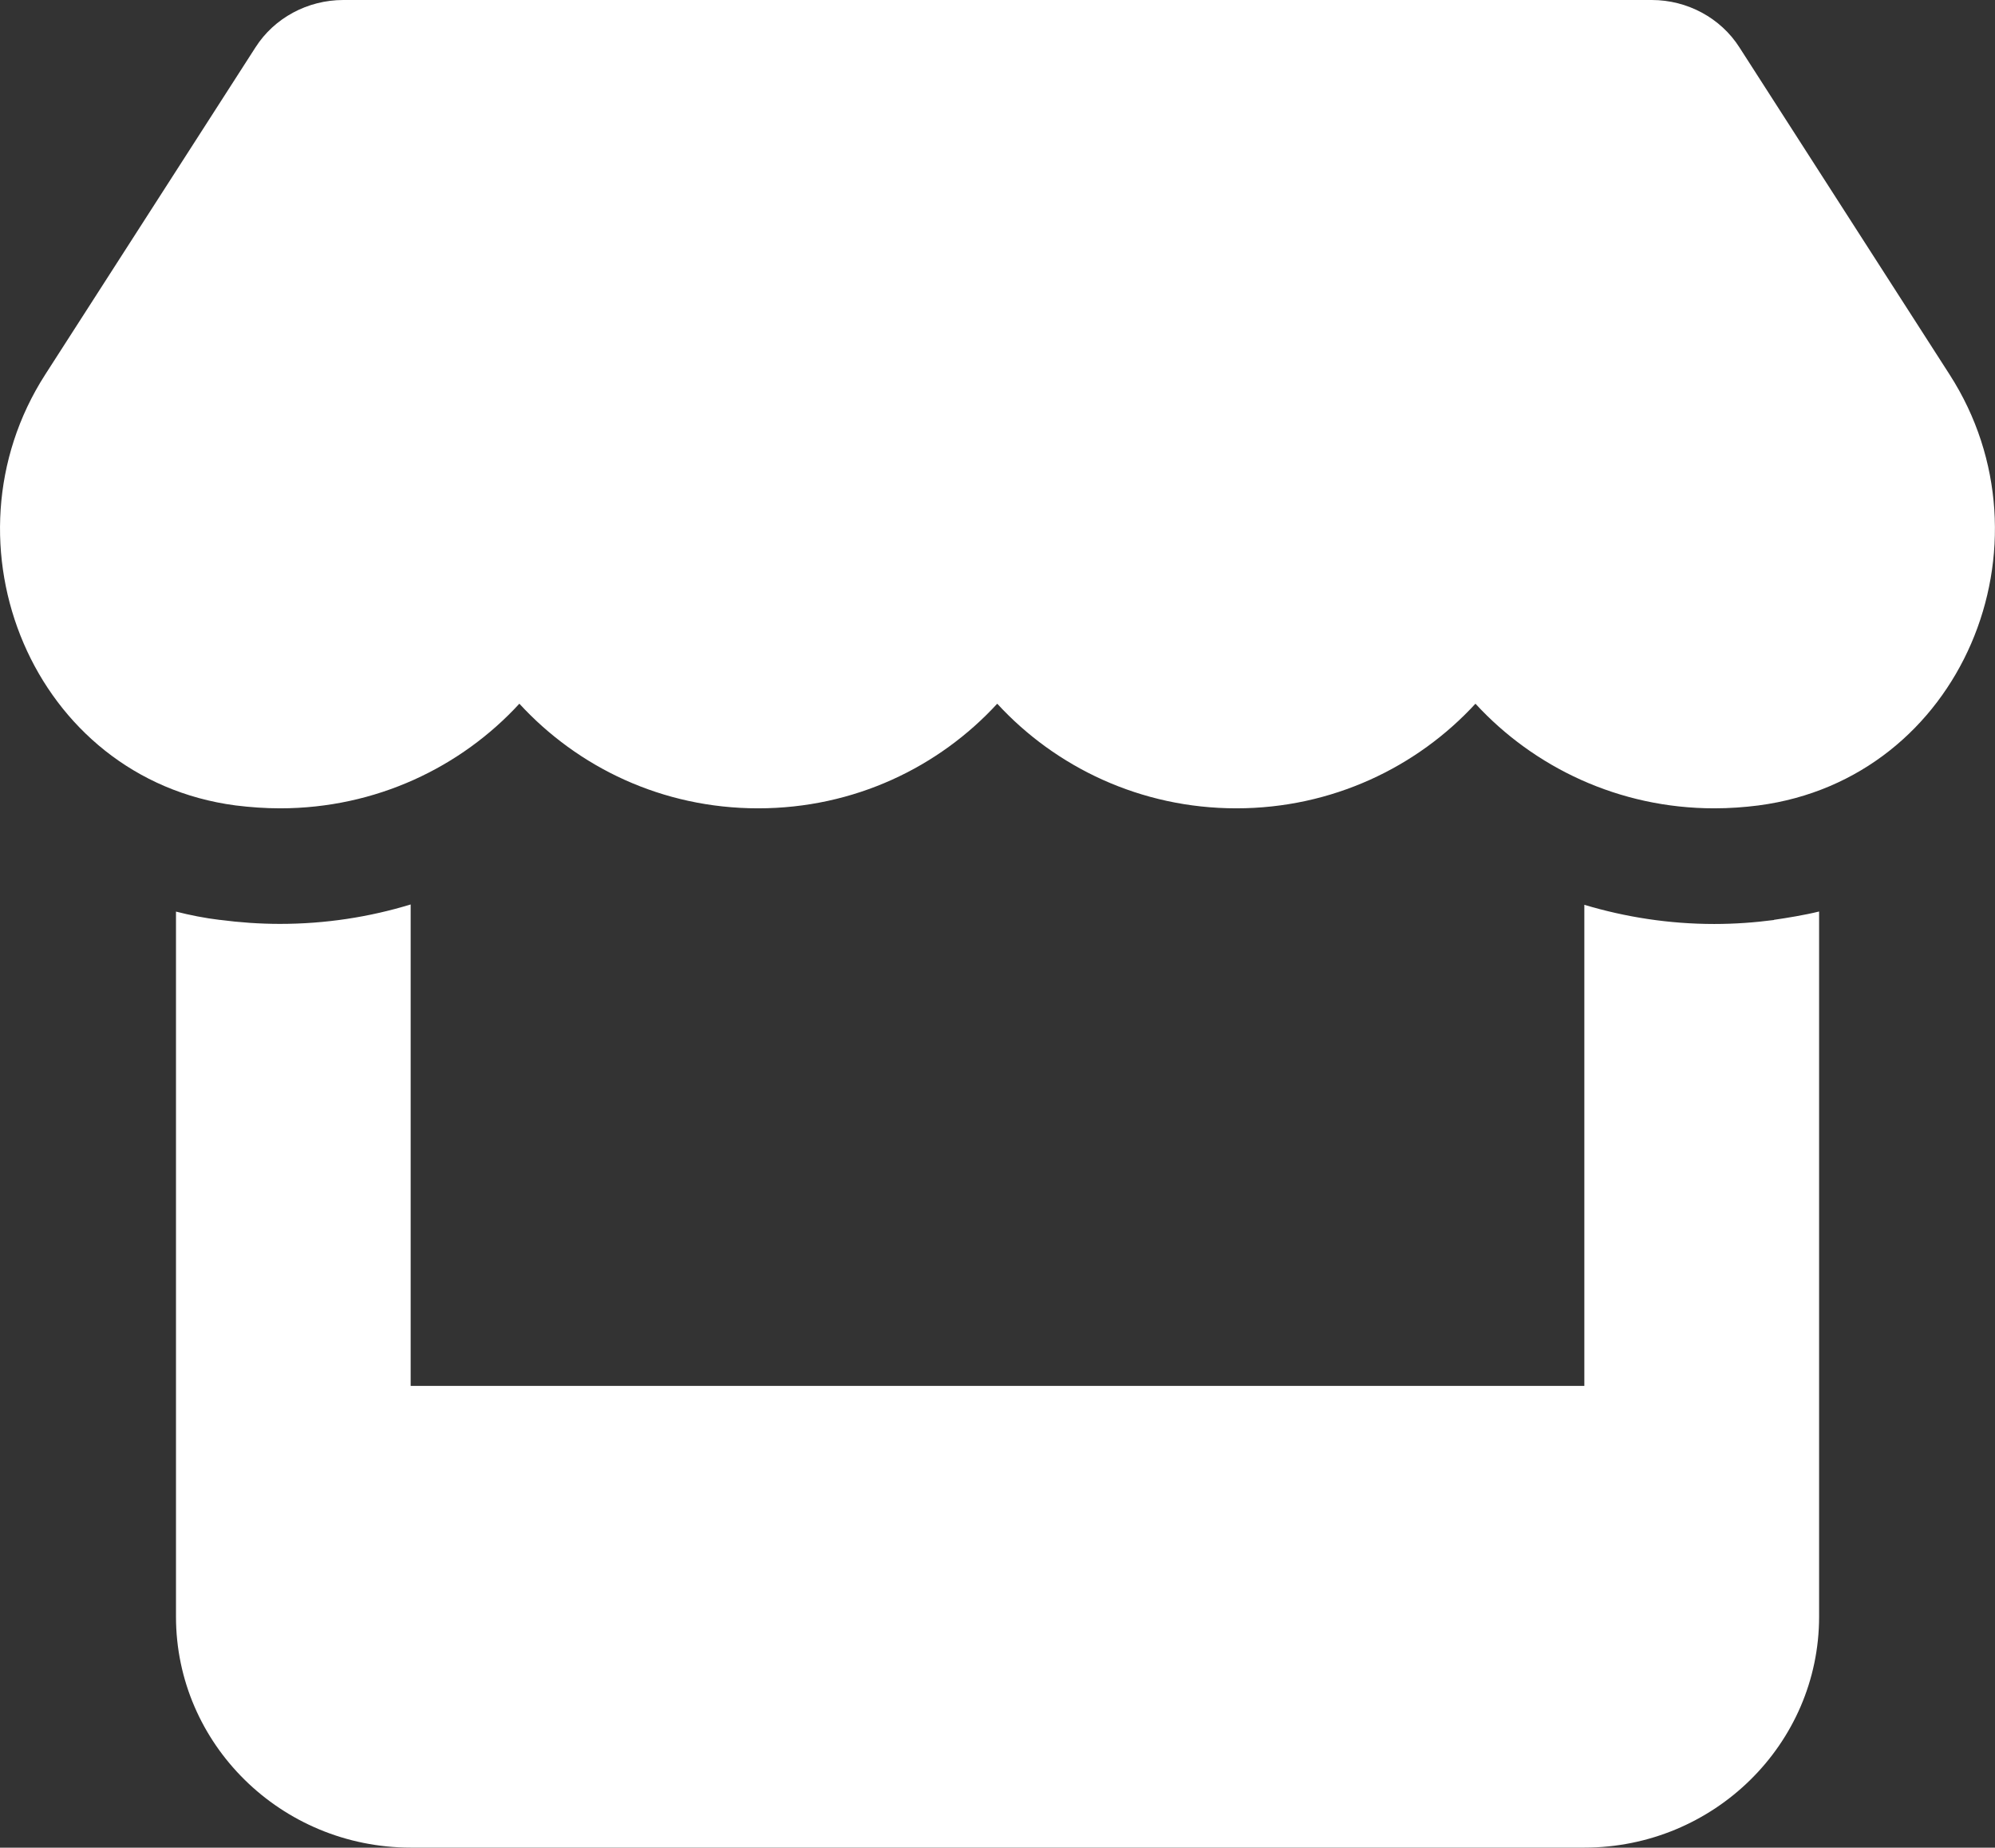
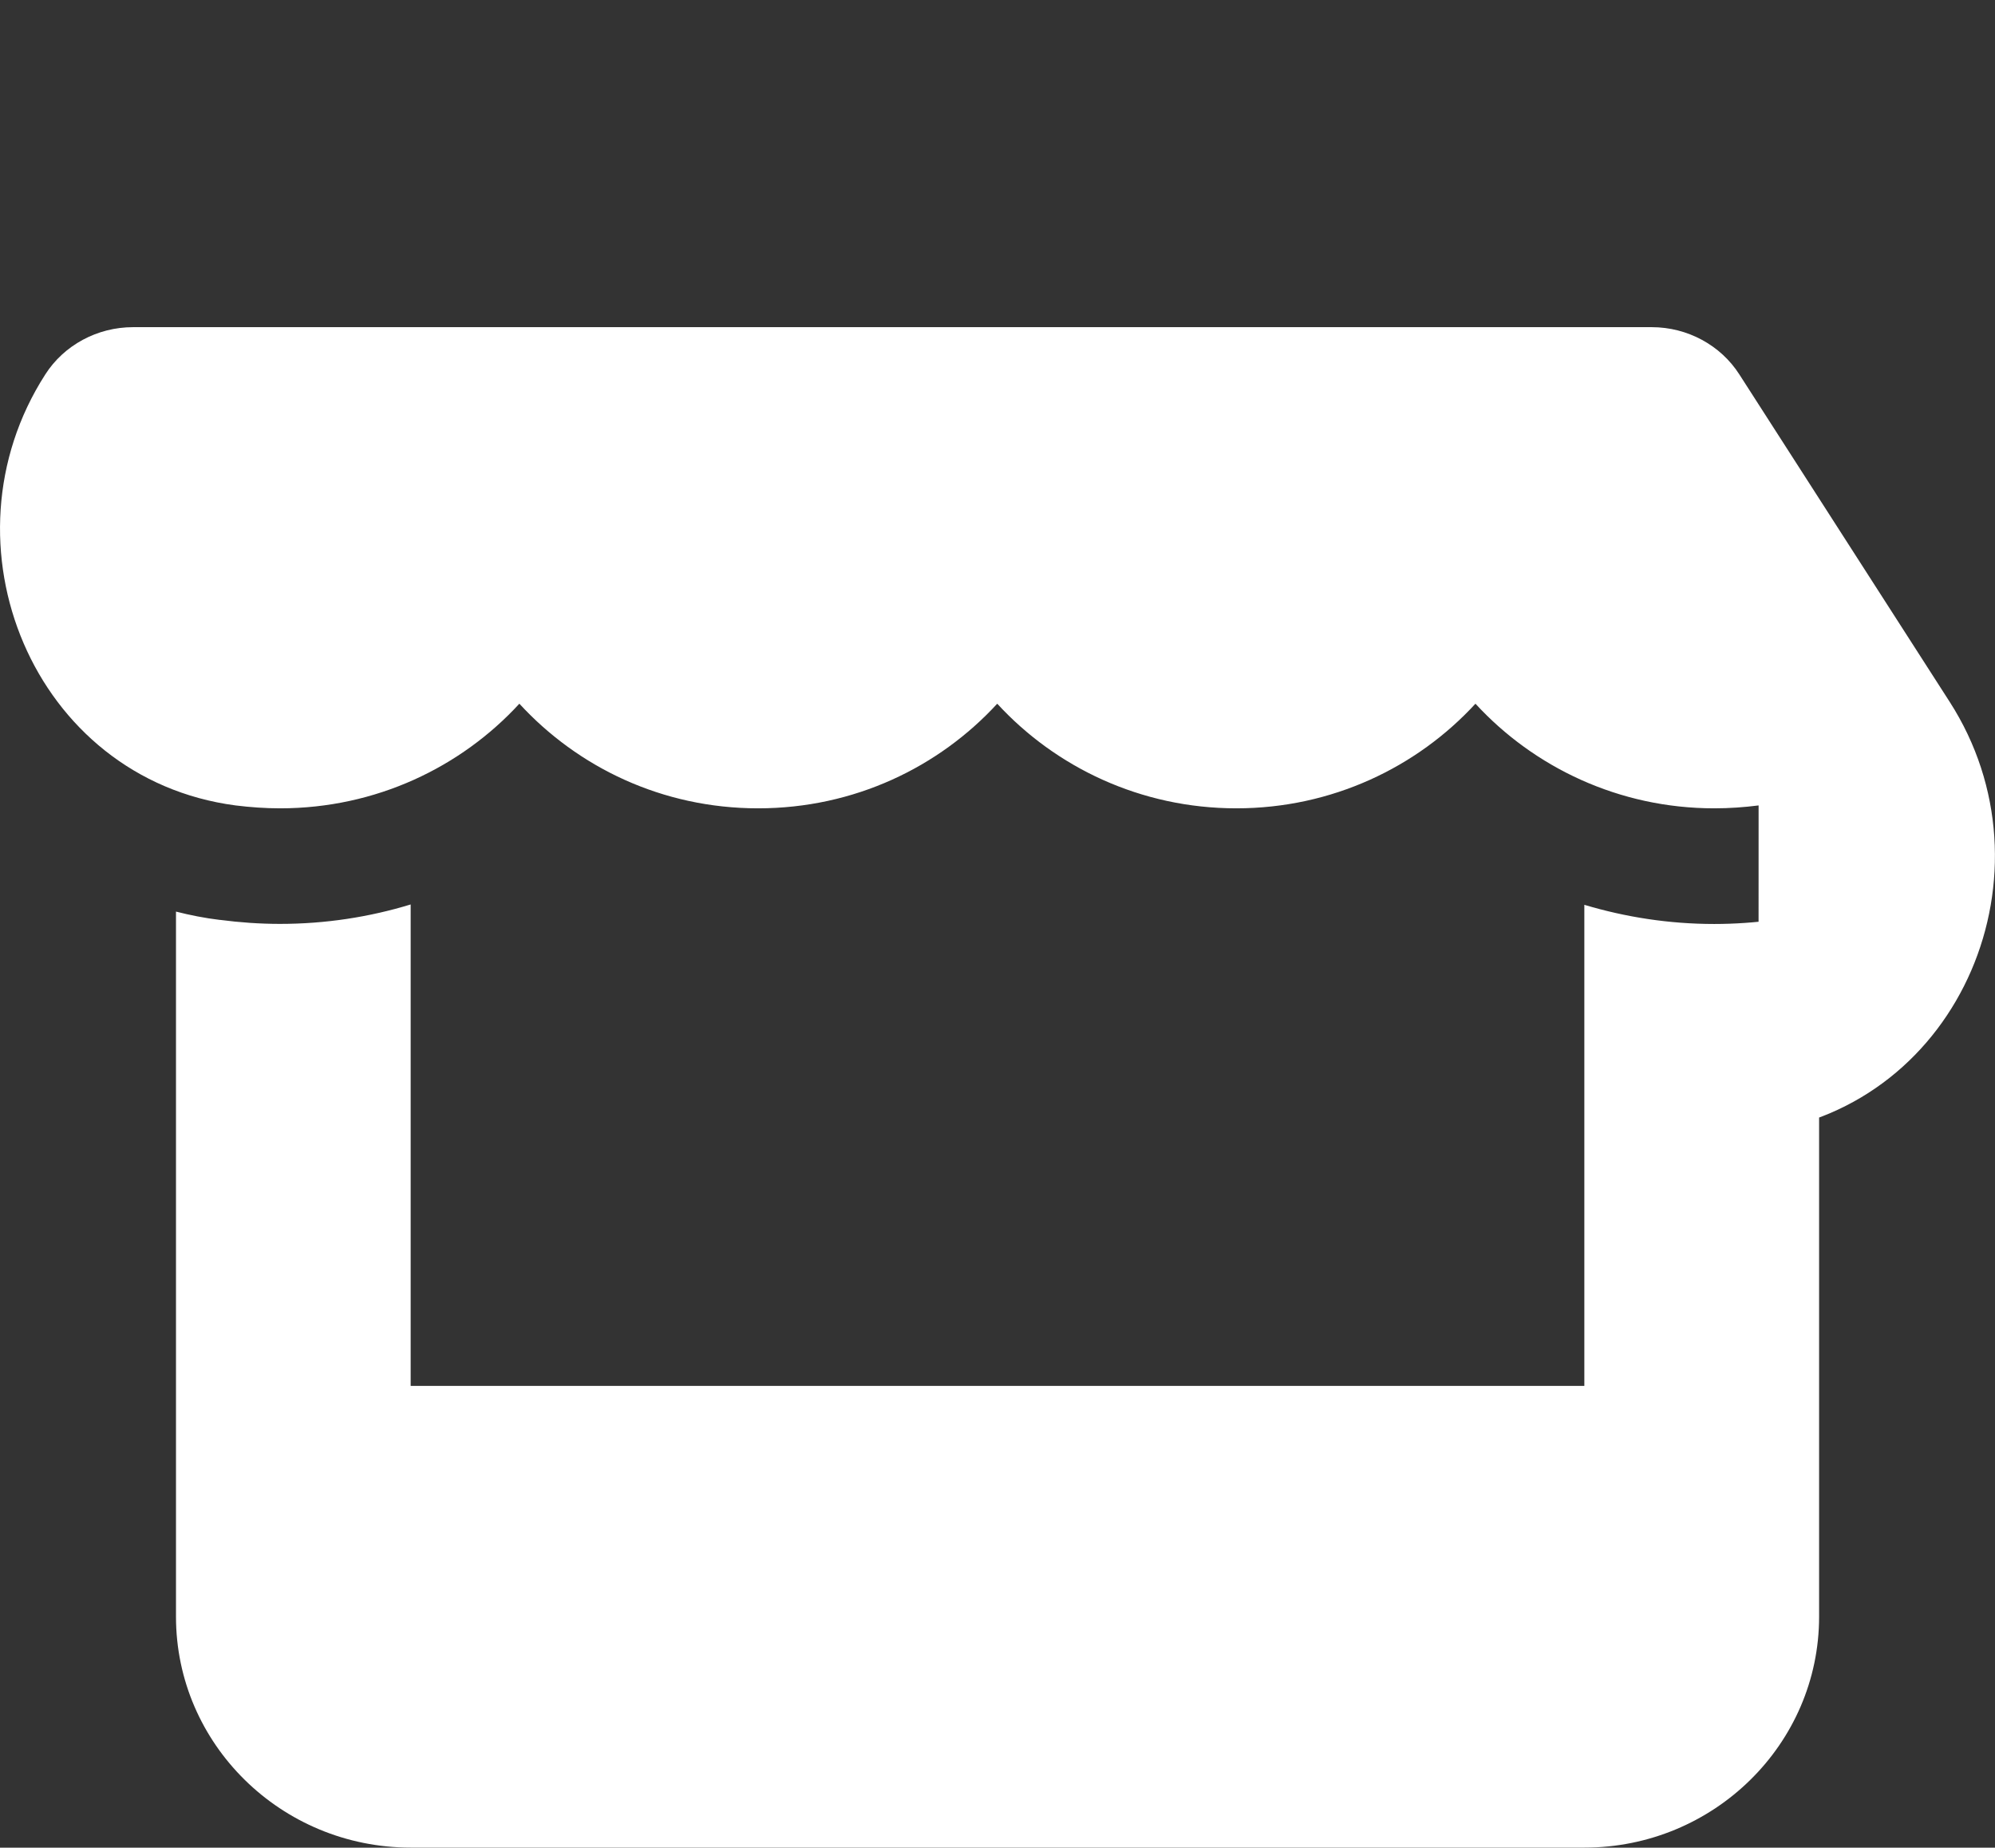
<svg xmlns="http://www.w3.org/2000/svg" id="Calque_2" viewBox="0 0 220.6 204.33">
  <rect x="0" y="0" width="220.6" height="204.33" fill="#333333" stroke="none" />
  <defs>
    <style>.cls-1{fill:#fff;}</style>
  </defs>
  <g id="Calque_1-2">
    <g id="Commerce">
-       <path class="cls-1" d="M194.46,89.07c-1.58,.2-3.2,.32-4.91,.32-10.54,0-19.95-4.55-26.4-11.57-6.45,7.02-15.86,11.57-26.44,11.57s-19.99-4.55-26.44-11.57c-6.45,7.02-15.82,11.57-26.44,11.57s-19.95-4.55-26.4-11.57c-6.45,7.02-15.86,11.57-26.46,11.57-1.65,0-3.3-.12-4.92-.32C3.62,86.12-7,60.1,5,41.42L28.25,5.24c2.07-3.25,5.76-5.24,9.71-5.24H182.65c3.93,0,7.62,1.99,9.69,5.24l23.24,36.18c12.04,18.72,1.38,44.7-21.13,47.65h0Zm1.7,12.65c1.38-.2,3.37-.52,4.99-.92v77.98c0,14.09-11.64,25.54-25.95,25.54H45.42c-14.33,0-25.96-11.45-25.96-25.54V100.81c1.57,.4,3.19,.72,4.85,.92h.05c2.13,.28,4.36,.44,6.6,.44,5.04,0,9.91-.76,14.45-2.15v53.24H175.19v-53.2c4.54,1.36,9.37,2.12,14.36,2.12,2.27,0,4.46-.16,6.61-.44h0Z" />
+       <path class="cls-1" d="M194.46,89.07c-1.58,.2-3.2,.32-4.91,.32-10.54,0-19.95-4.55-26.4-11.57-6.45,7.02-15.86,11.57-26.44,11.57s-19.99-4.55-26.44-11.57c-6.45,7.02-15.82,11.57-26.44,11.57s-19.95-4.55-26.4-11.57c-6.45,7.02-15.86,11.57-26.46,11.57-1.65,0-3.3-.12-4.92-.32C3.62,86.12-7,60.1,5,41.42c2.07-3.25,5.76-5.24,9.71-5.24H182.65c3.93,0,7.62,1.99,9.69,5.24l23.24,36.18c12.04,18.72,1.38,44.7-21.13,47.65h0Zm1.7,12.65c1.38-.2,3.37-.52,4.99-.92v77.98c0,14.09-11.64,25.54-25.95,25.54H45.42c-14.33,0-25.96-11.45-25.96-25.54V100.81c1.57,.4,3.19,.72,4.85,.92h.05c2.13,.28,4.36,.44,6.6,.44,5.04,0,9.91-.76,14.45-2.15v53.24H175.19v-53.2c4.54,1.36,9.37,2.12,14.36,2.12,2.27,0,4.46-.16,6.61-.44h0Z" />
    </g>
  </g>
</svg>